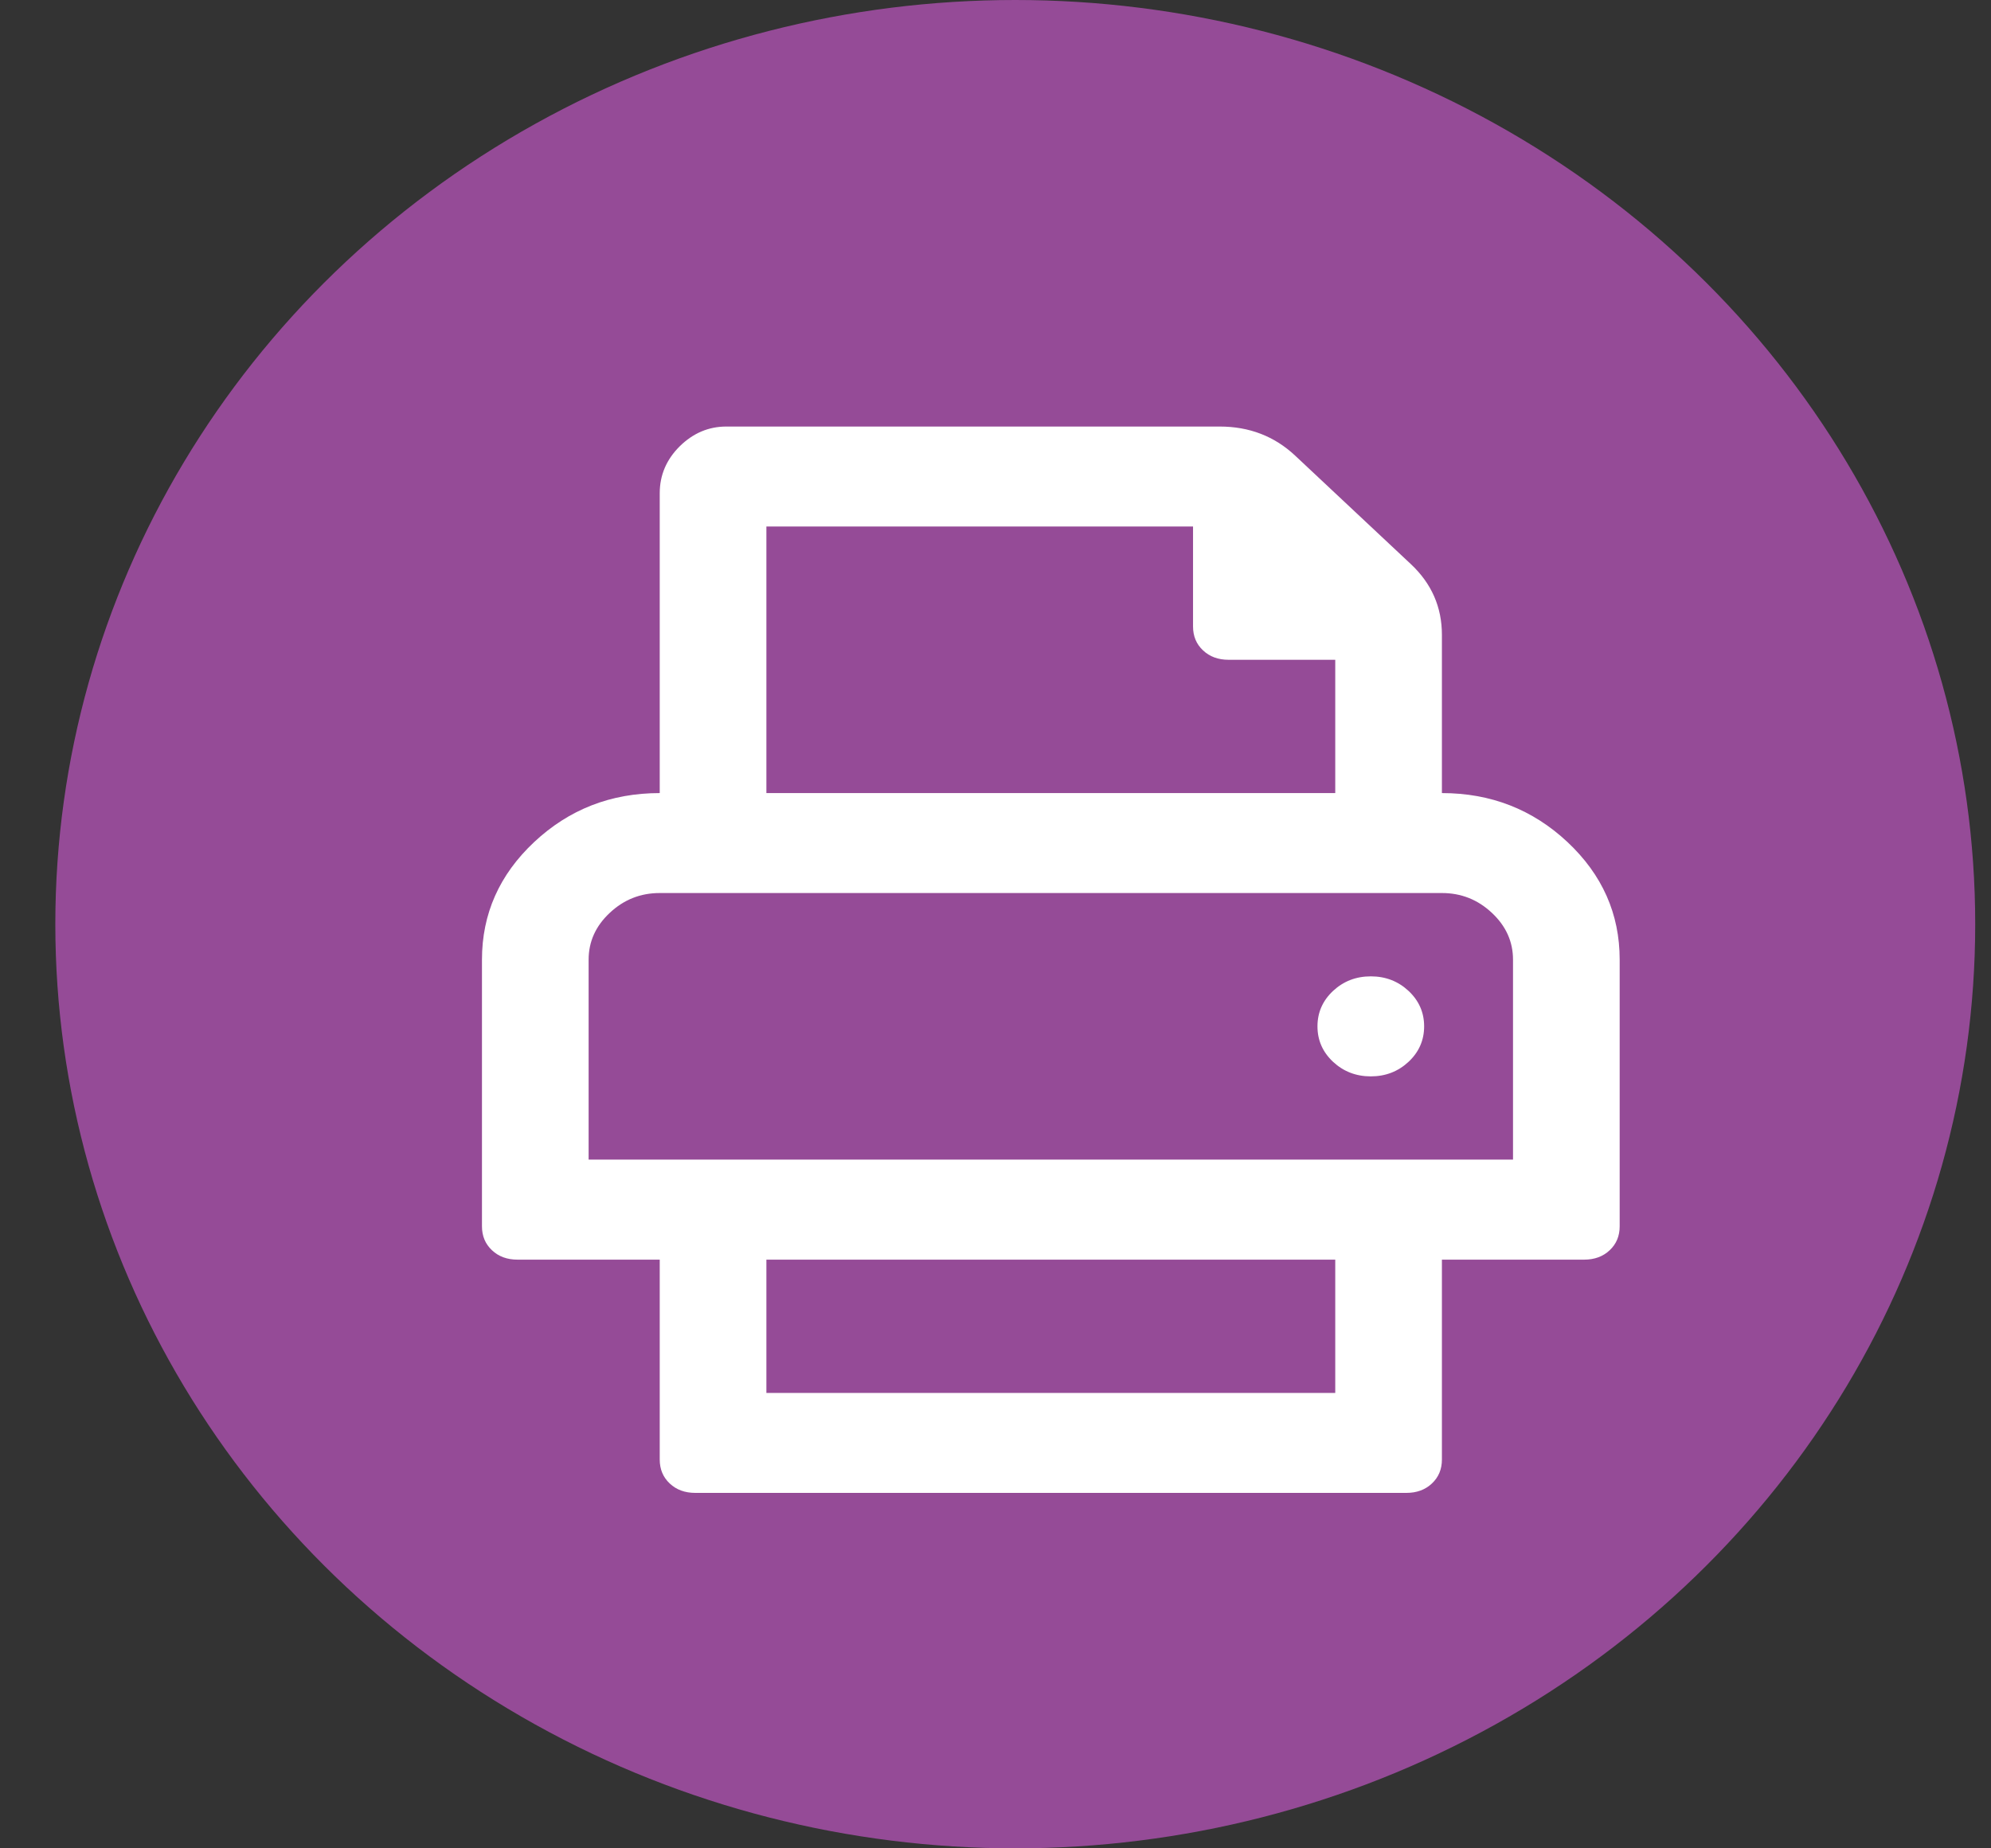
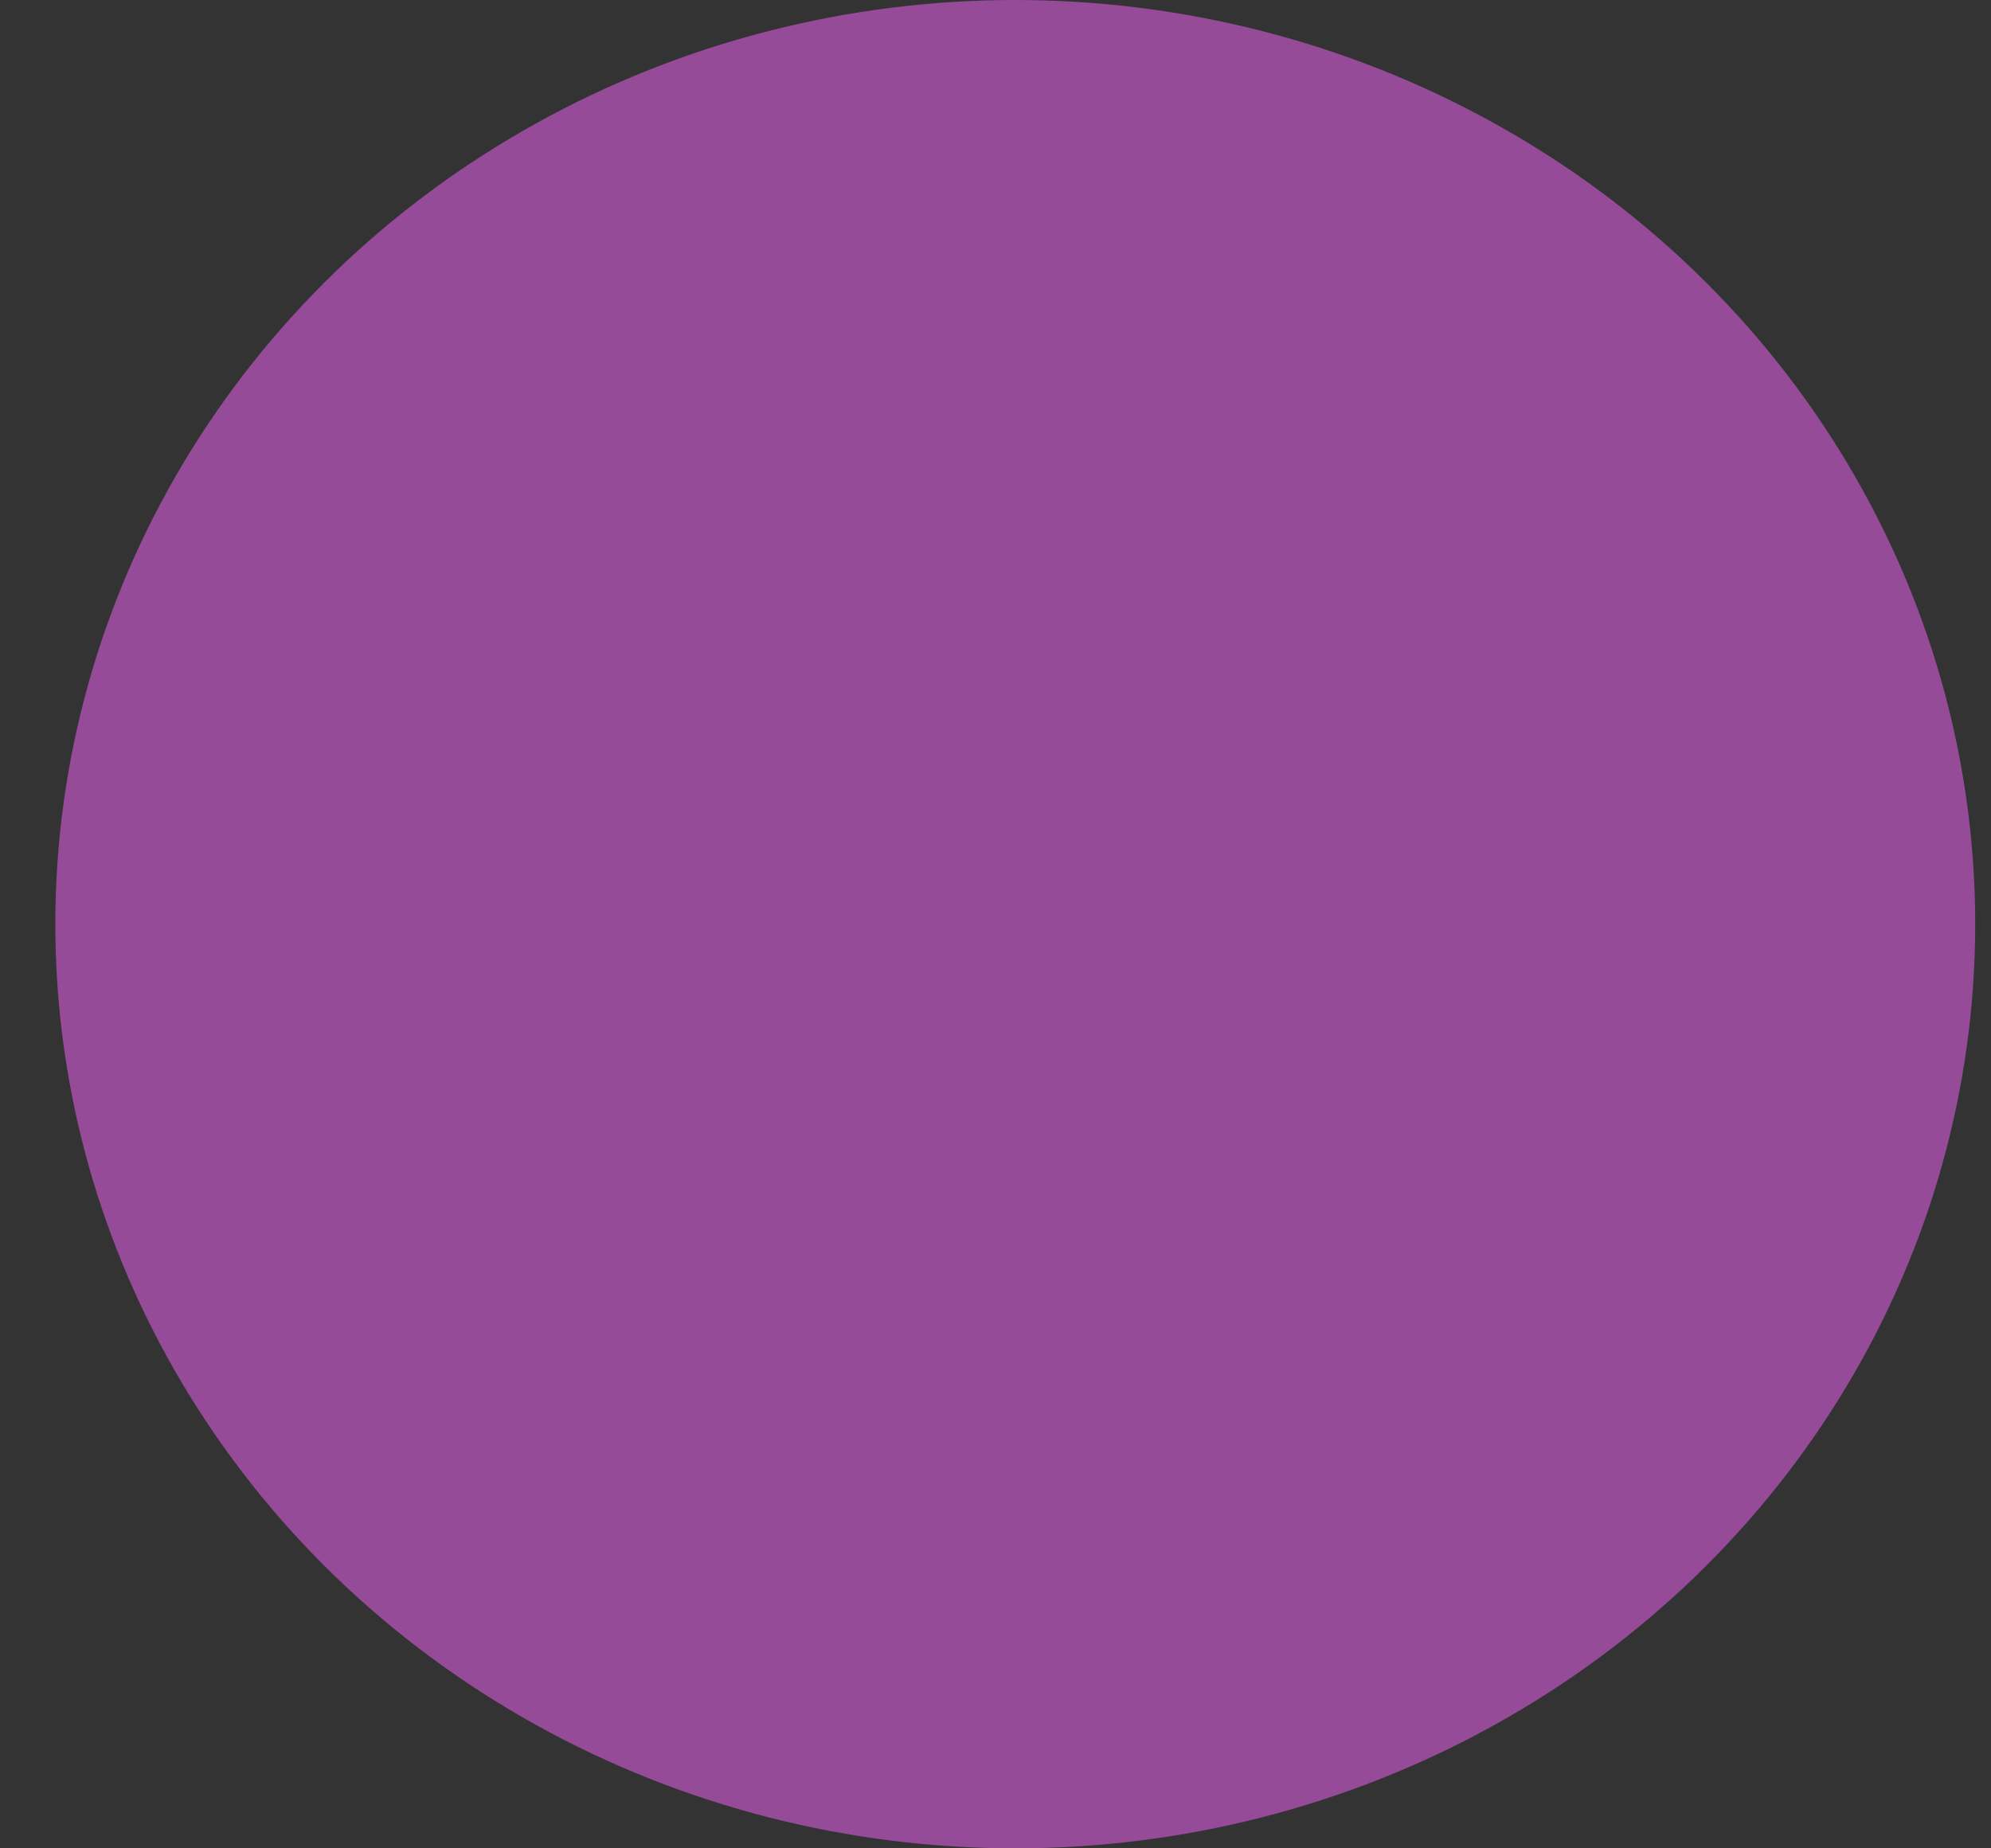
<svg xmlns="http://www.w3.org/2000/svg" width="28px" height="26px" viewBox="0 0 28 26" version="1.1">
  <rect x="0" y="0" width="28" height="26" fill="#333333" stroke="none" />
  <title>picto social/facebook copy 3</title>
  <desc>Created with Sketch.</desc>
  <g id="page-Presentation-Arpejeh-+-equipe" stroke="none" stroke-width="1" fill="none" fill-rule="evenodd">
    <g id="5---Présentation-d'Arpejeh" transform="translate(-1269, -357)">
      <g id="Section-Ariane-+-RS" transform="translate(0, 350)">
        <g id="Bloc---Imprimer" transform="translate(1131.867, 0)">
          <g id="picto-social/print" transform="translate(137.911, 7)">
            <g id="Group">
              <ellipse id="Oval" fill="#954B97" cx="13.5" cy="13" rx="13.5" ry="13" />
-               <path d="M18.5,13.734 C18.708,13.734 18.885,13.803 19.031,13.939 C19.177,14.076 19.25,14.242 19.25,14.437 C19.25,14.633 19.177,14.799 19.031,14.936 C18.885,15.072 18.708,15.141 18.5,15.141 C18.292,15.141 18.115,15.072 17.969,14.936 C17.823,14.799 17.75,14.633 17.75,14.437 C17.75,14.242 17.823,14.076 17.969,13.939 C18.115,13.803 18.292,13.734 18.5,13.734 Z M19.5,11.156 C20.187,11.156 20.776,11.386 21.266,11.845 C21.755,12.304 22,12.855 22,13.5 L22,17.25 C22,17.387 21.953,17.499 21.859,17.587 C21.766,17.675 21.646,17.719 21.5,17.719 L19.5,17.719 L19.5,20.531 C19.5,20.668 19.453,20.78 19.359,20.868 C19.266,20.956 19.146,21 19,21 L9,21 C8.854,21 8.734,20.956 8.641,20.868 C8.547,20.78 8.5,20.668 8.5,20.531 L8.5,17.719 L6.5,17.719 C6.354,17.719 6.234,17.675 6.141,17.587 C6.047,17.499 6,17.387 6,17.25 L6,13.5 C6,12.855 6.245,12.304 6.734,11.845 C7.224,11.386 7.812,11.156 8.5,11.156 L8.5,6.937 C8.5,6.684 8.594,6.464 8.781,6.278 C8.969,6.093 9.187,6 9.437,6 L16.375,6 C16.792,6 17.146,6.137 17.437,6.41 L19.062,7.934 C19.354,8.207 19.5,8.539 19.5,8.93 L19.5,11.156 Z M10,7.406 L10,11.156 L18,11.156 L18,9.281 L16.5,9.281 C16.354,9.281 16.234,9.237 16.141,9.149 C16.047,9.062 16,8.949 16,8.812 L16,7.406 L10,7.406 Z M18,19.594 L18,17.719 L10,17.719 L10,19.594 L18,19.594 Z M20.5,16.312 L20.5,13.5 C20.5,13.246 20.401,13.026 20.203,12.841 C20.005,12.655 19.771,12.562 19.5,12.562 L8.5,12.562 C8.229,12.562 7.995,12.655 7.797,12.841 C7.599,13.026 7.5,13.246 7.5,13.5 L7.5,16.312 L20.5,16.312 Z" id="" fill="#FFFFFF" />
            </g>
          </g>
        </g>
      </g>
    </g>
  </g>
</svg>